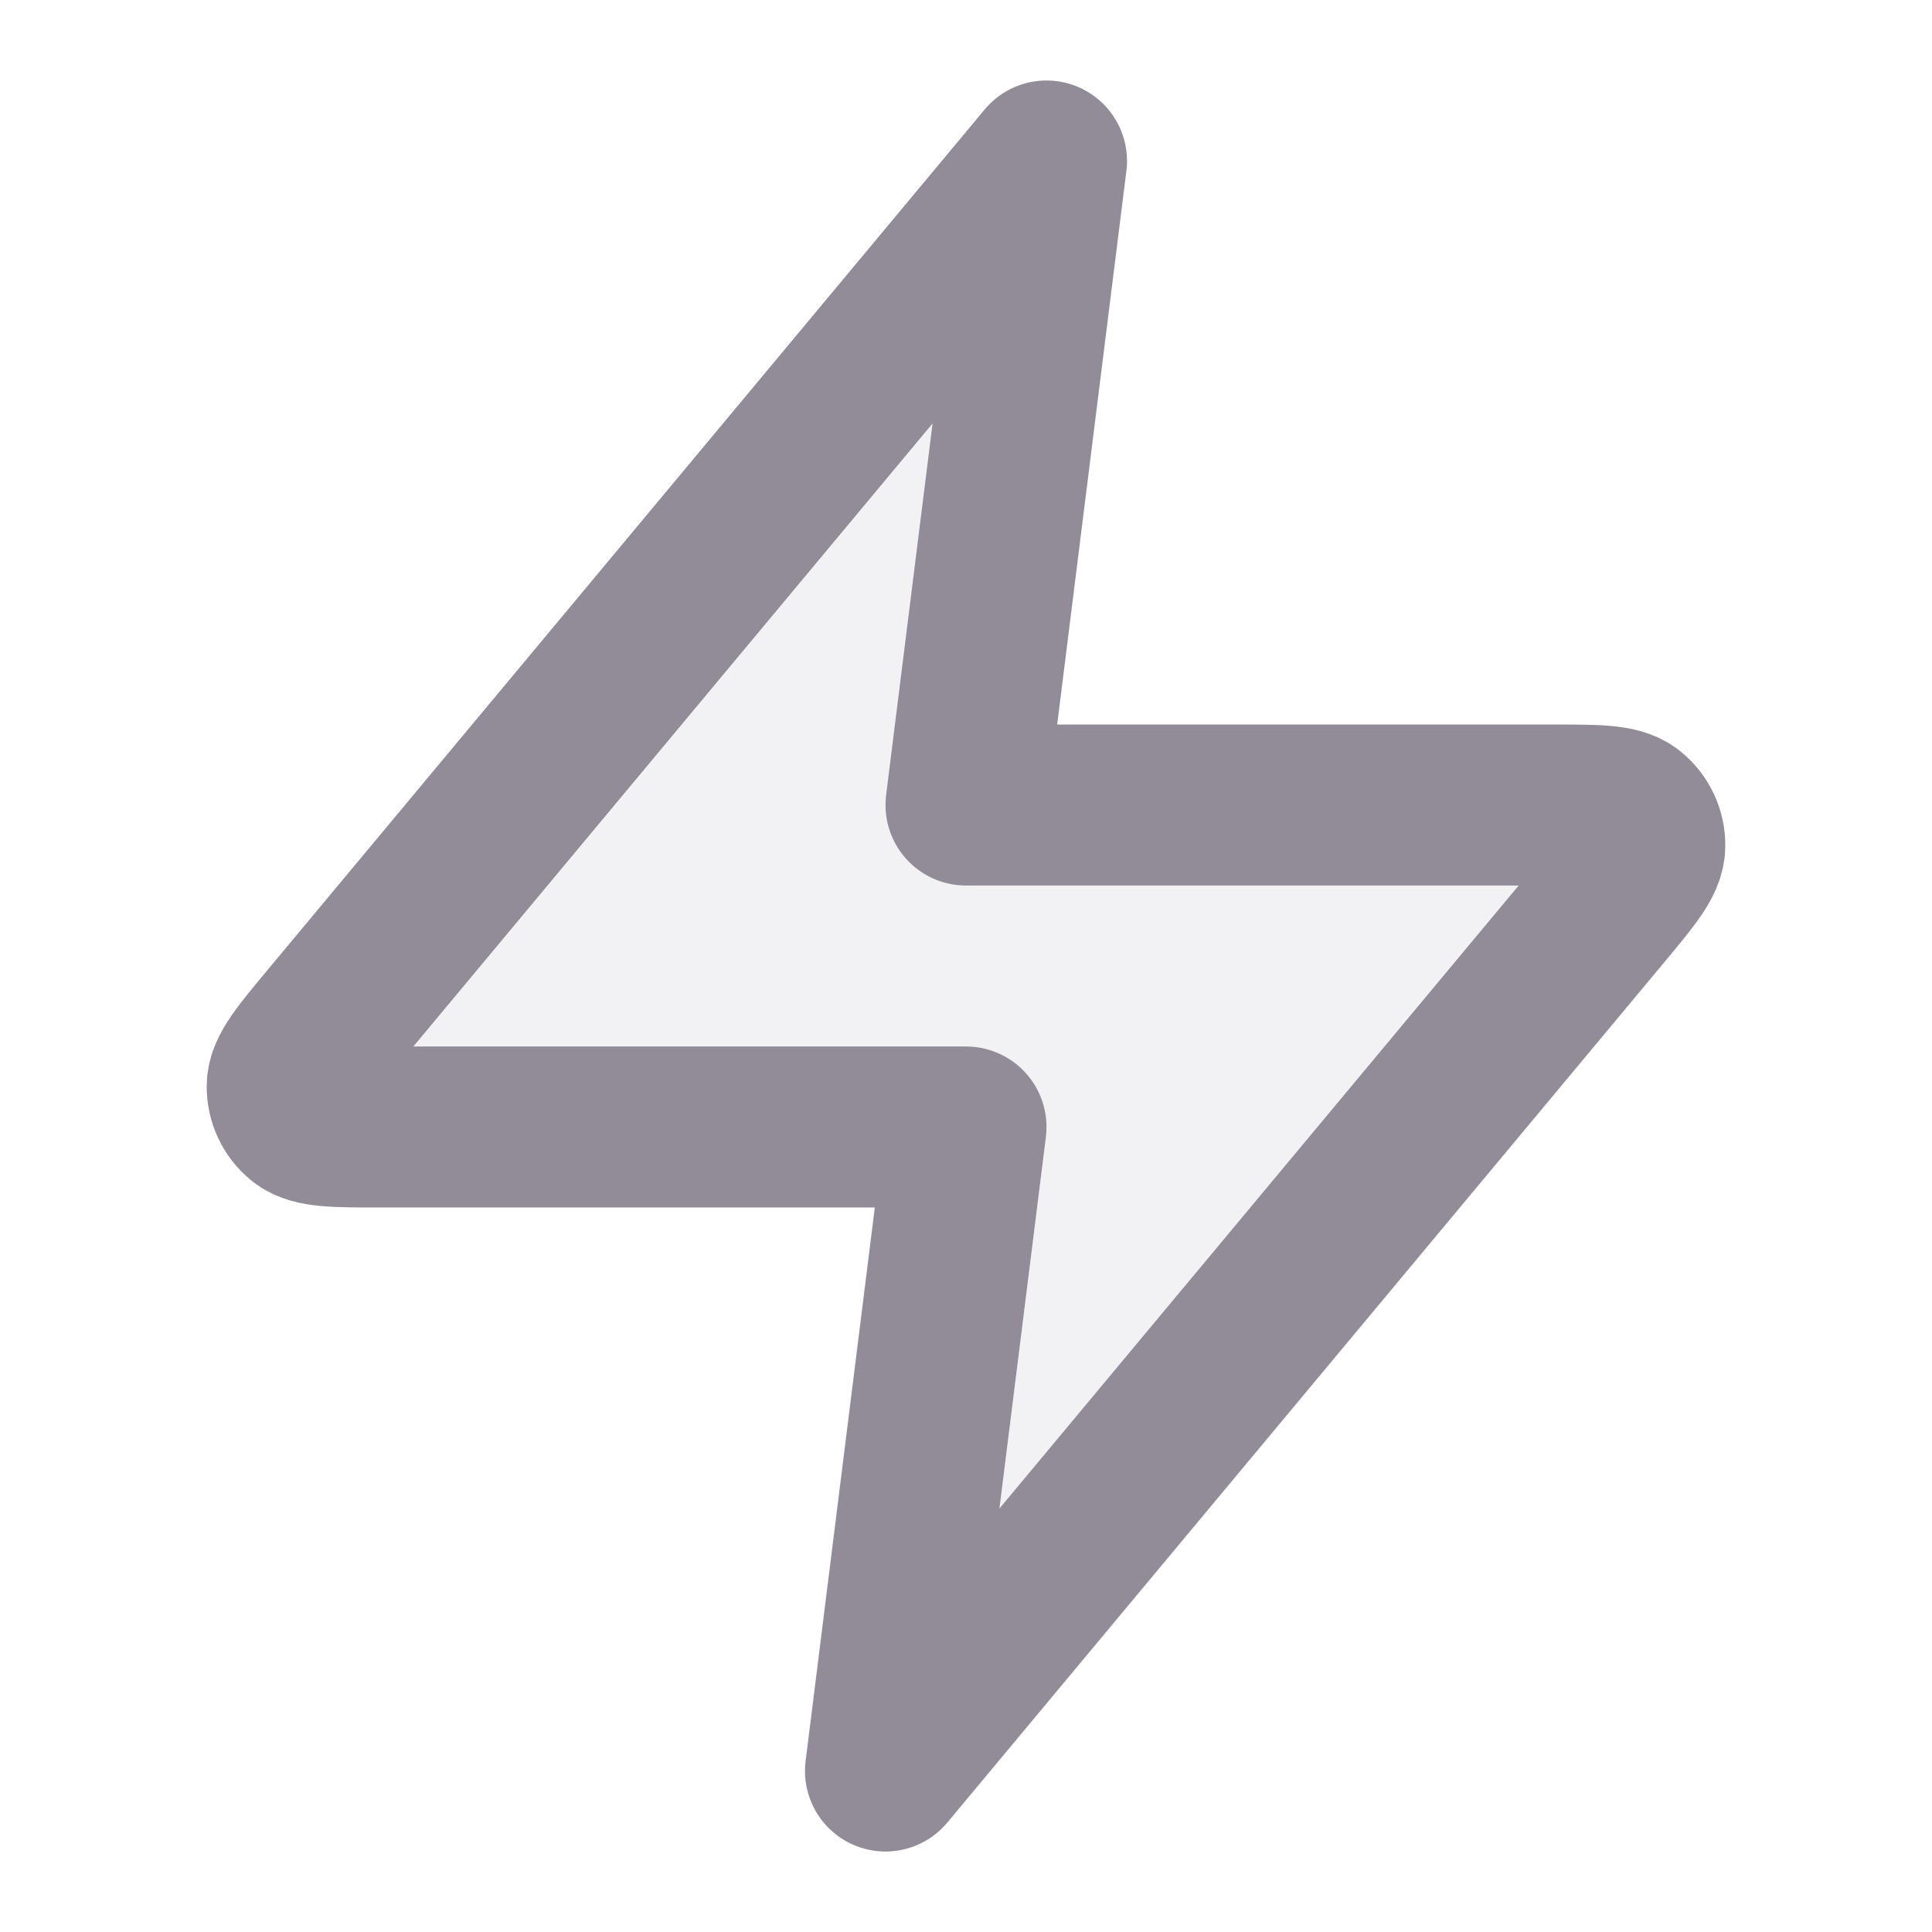
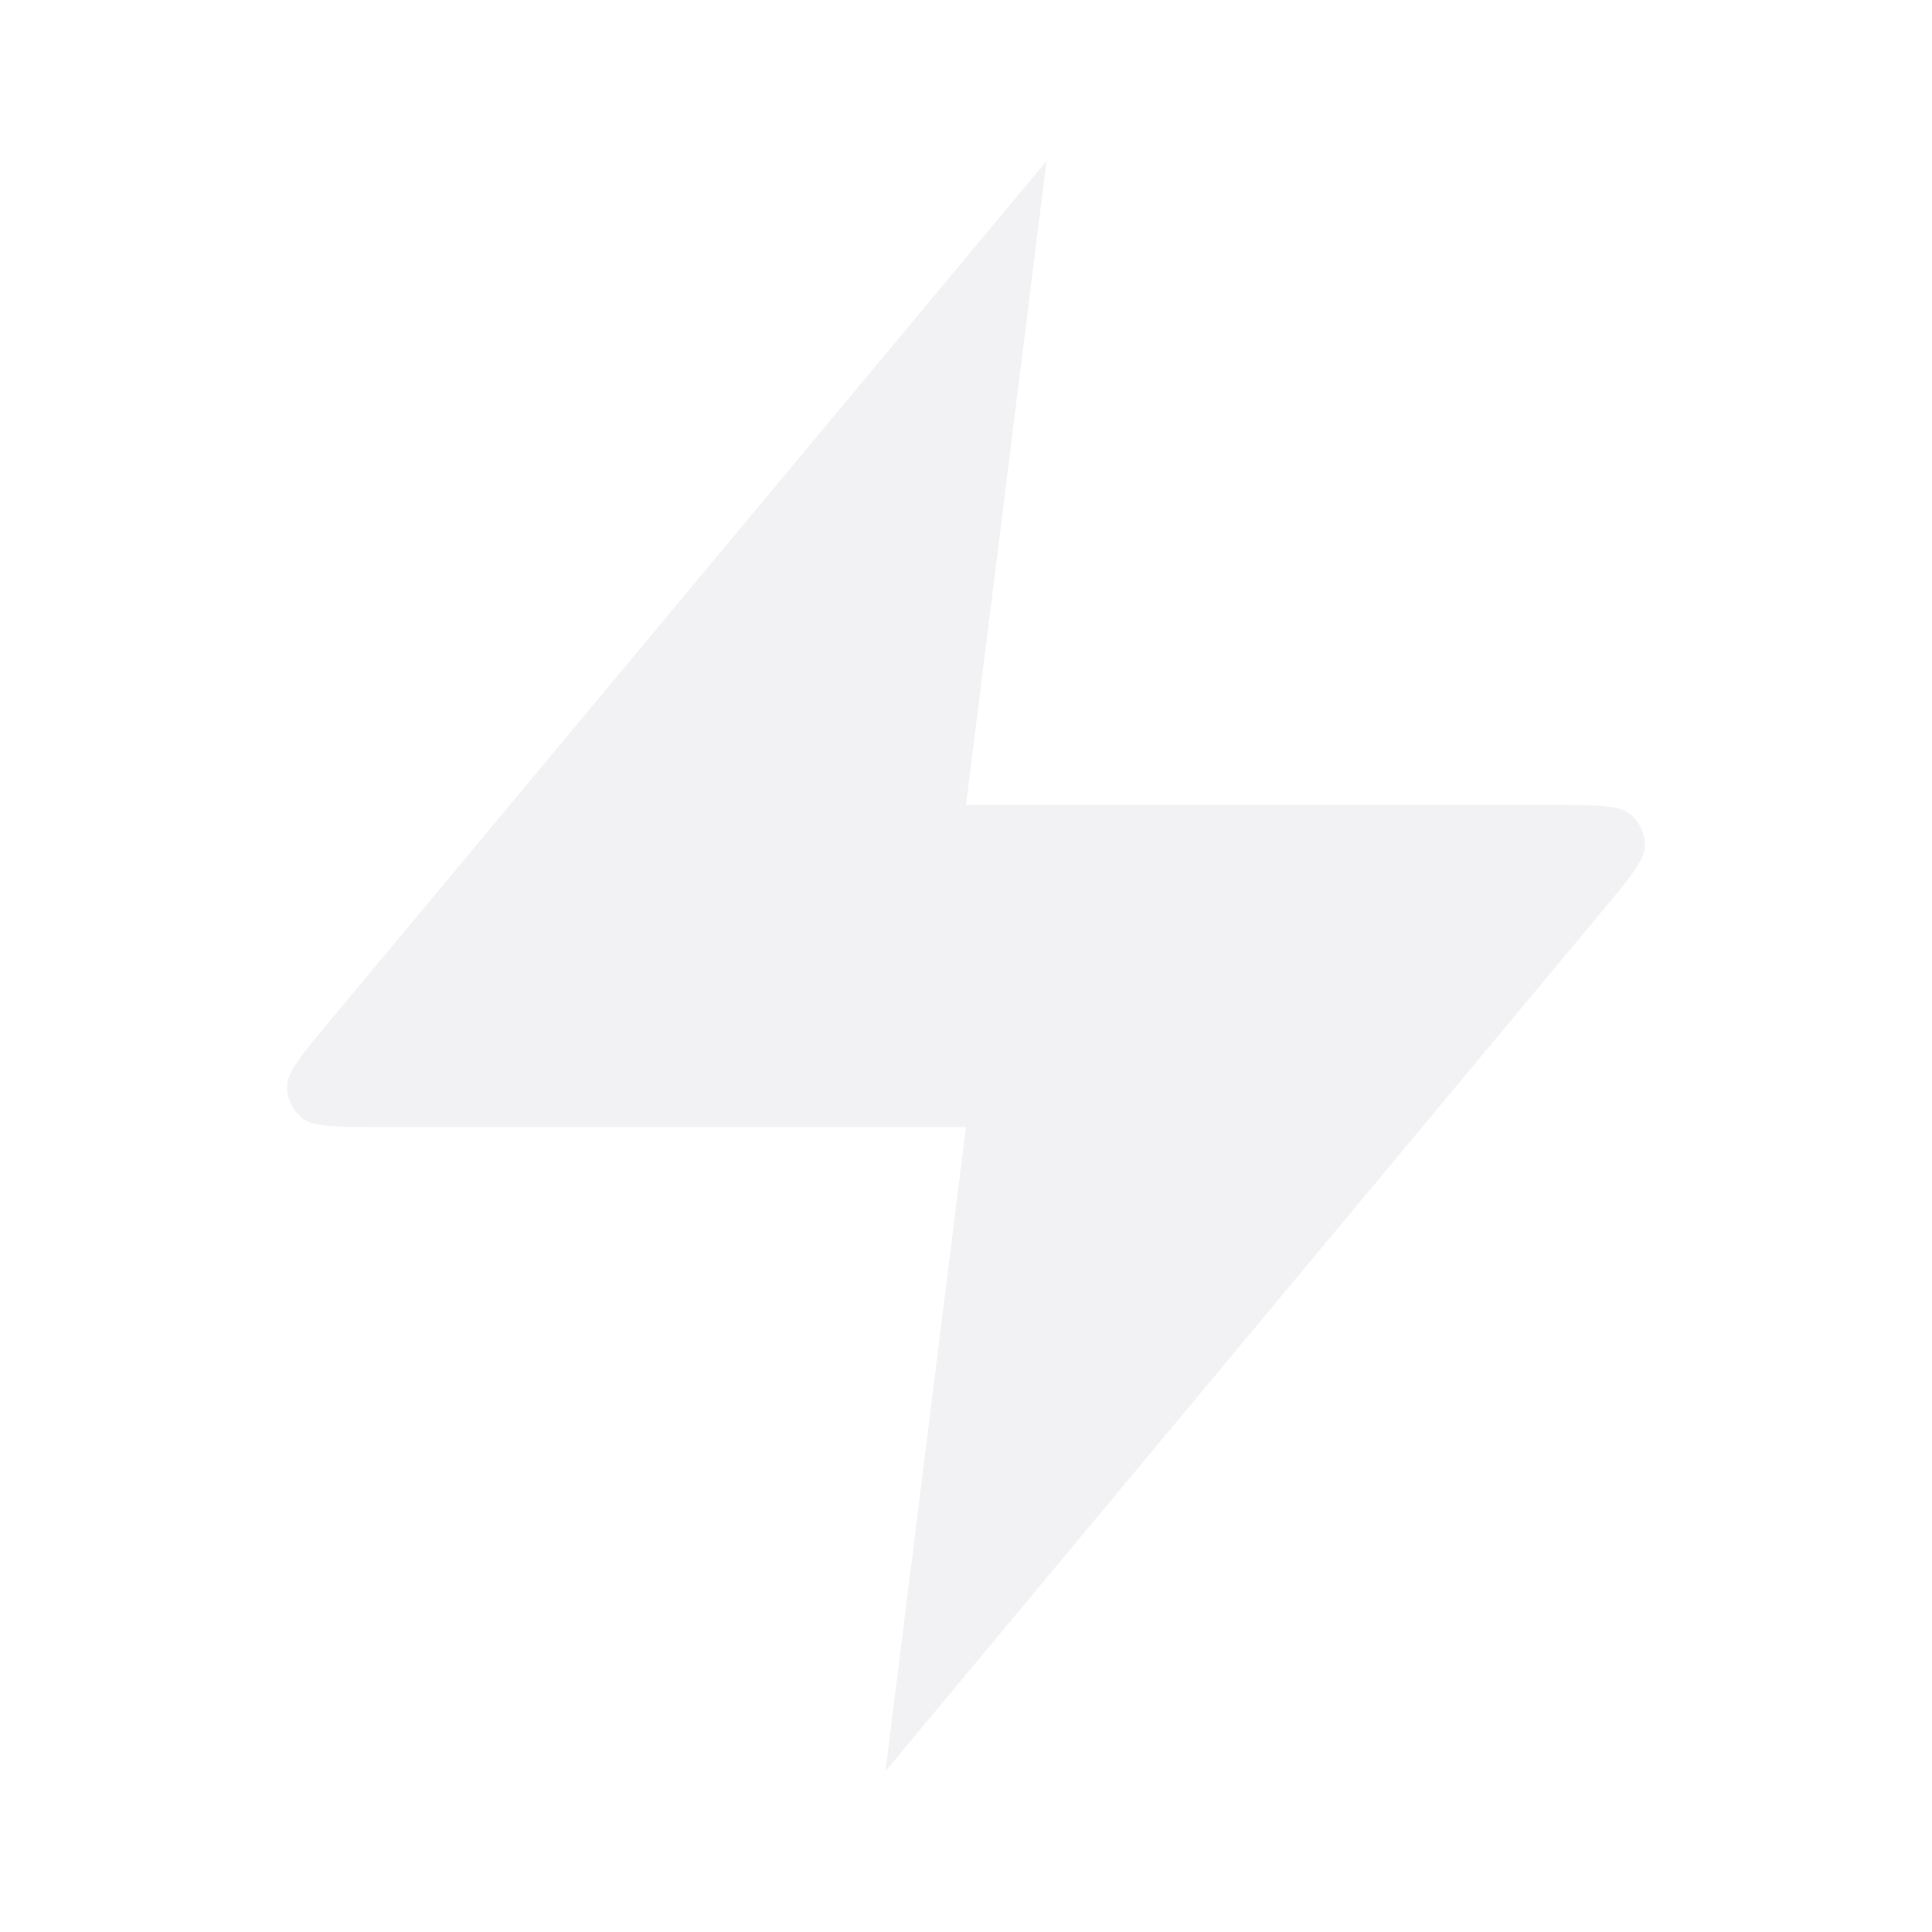
<svg xmlns="http://www.w3.org/2000/svg" width="40" height="40" viewBox="0 0 40 40" fill="none">
  <path opacity="0.12" d="M21.667 3.333L6.823 21.146C6.241 21.844 5.951 22.193 5.946 22.487C5.942 22.743 6.056 22.987 6.256 23.148C6.485 23.333 6.939 23.333 7.847 23.333H20L18.334 36.667L33.178 18.854C33.759 18.156 34.05 17.807 34.054 17.512C34.058 17.256 33.944 17.013 33.745 16.852C33.516 16.667 33.062 16.667 32.154 16.667H20L21.667 3.333Z" fill="#918C98" />
-   <path d="M21.667 3.333L6.822 21.146C6.241 21.844 5.95 22.193 5.946 22.487C5.942 22.743 6.056 22.987 6.255 23.148C6.485 23.333 6.939 23.333 7.847 23.333H20L18.333 36.667L33.178 18.854C33.759 18.156 34.05 17.807 34.054 17.512C34.058 17.256 33.944 17.013 33.745 16.852C33.515 16.667 33.061 16.667 32.153 16.667H20L21.667 3.333Z" stroke="#918C98" stroke-width="3.333" stroke-linecap="round" stroke-linejoin="round" />
</svg>